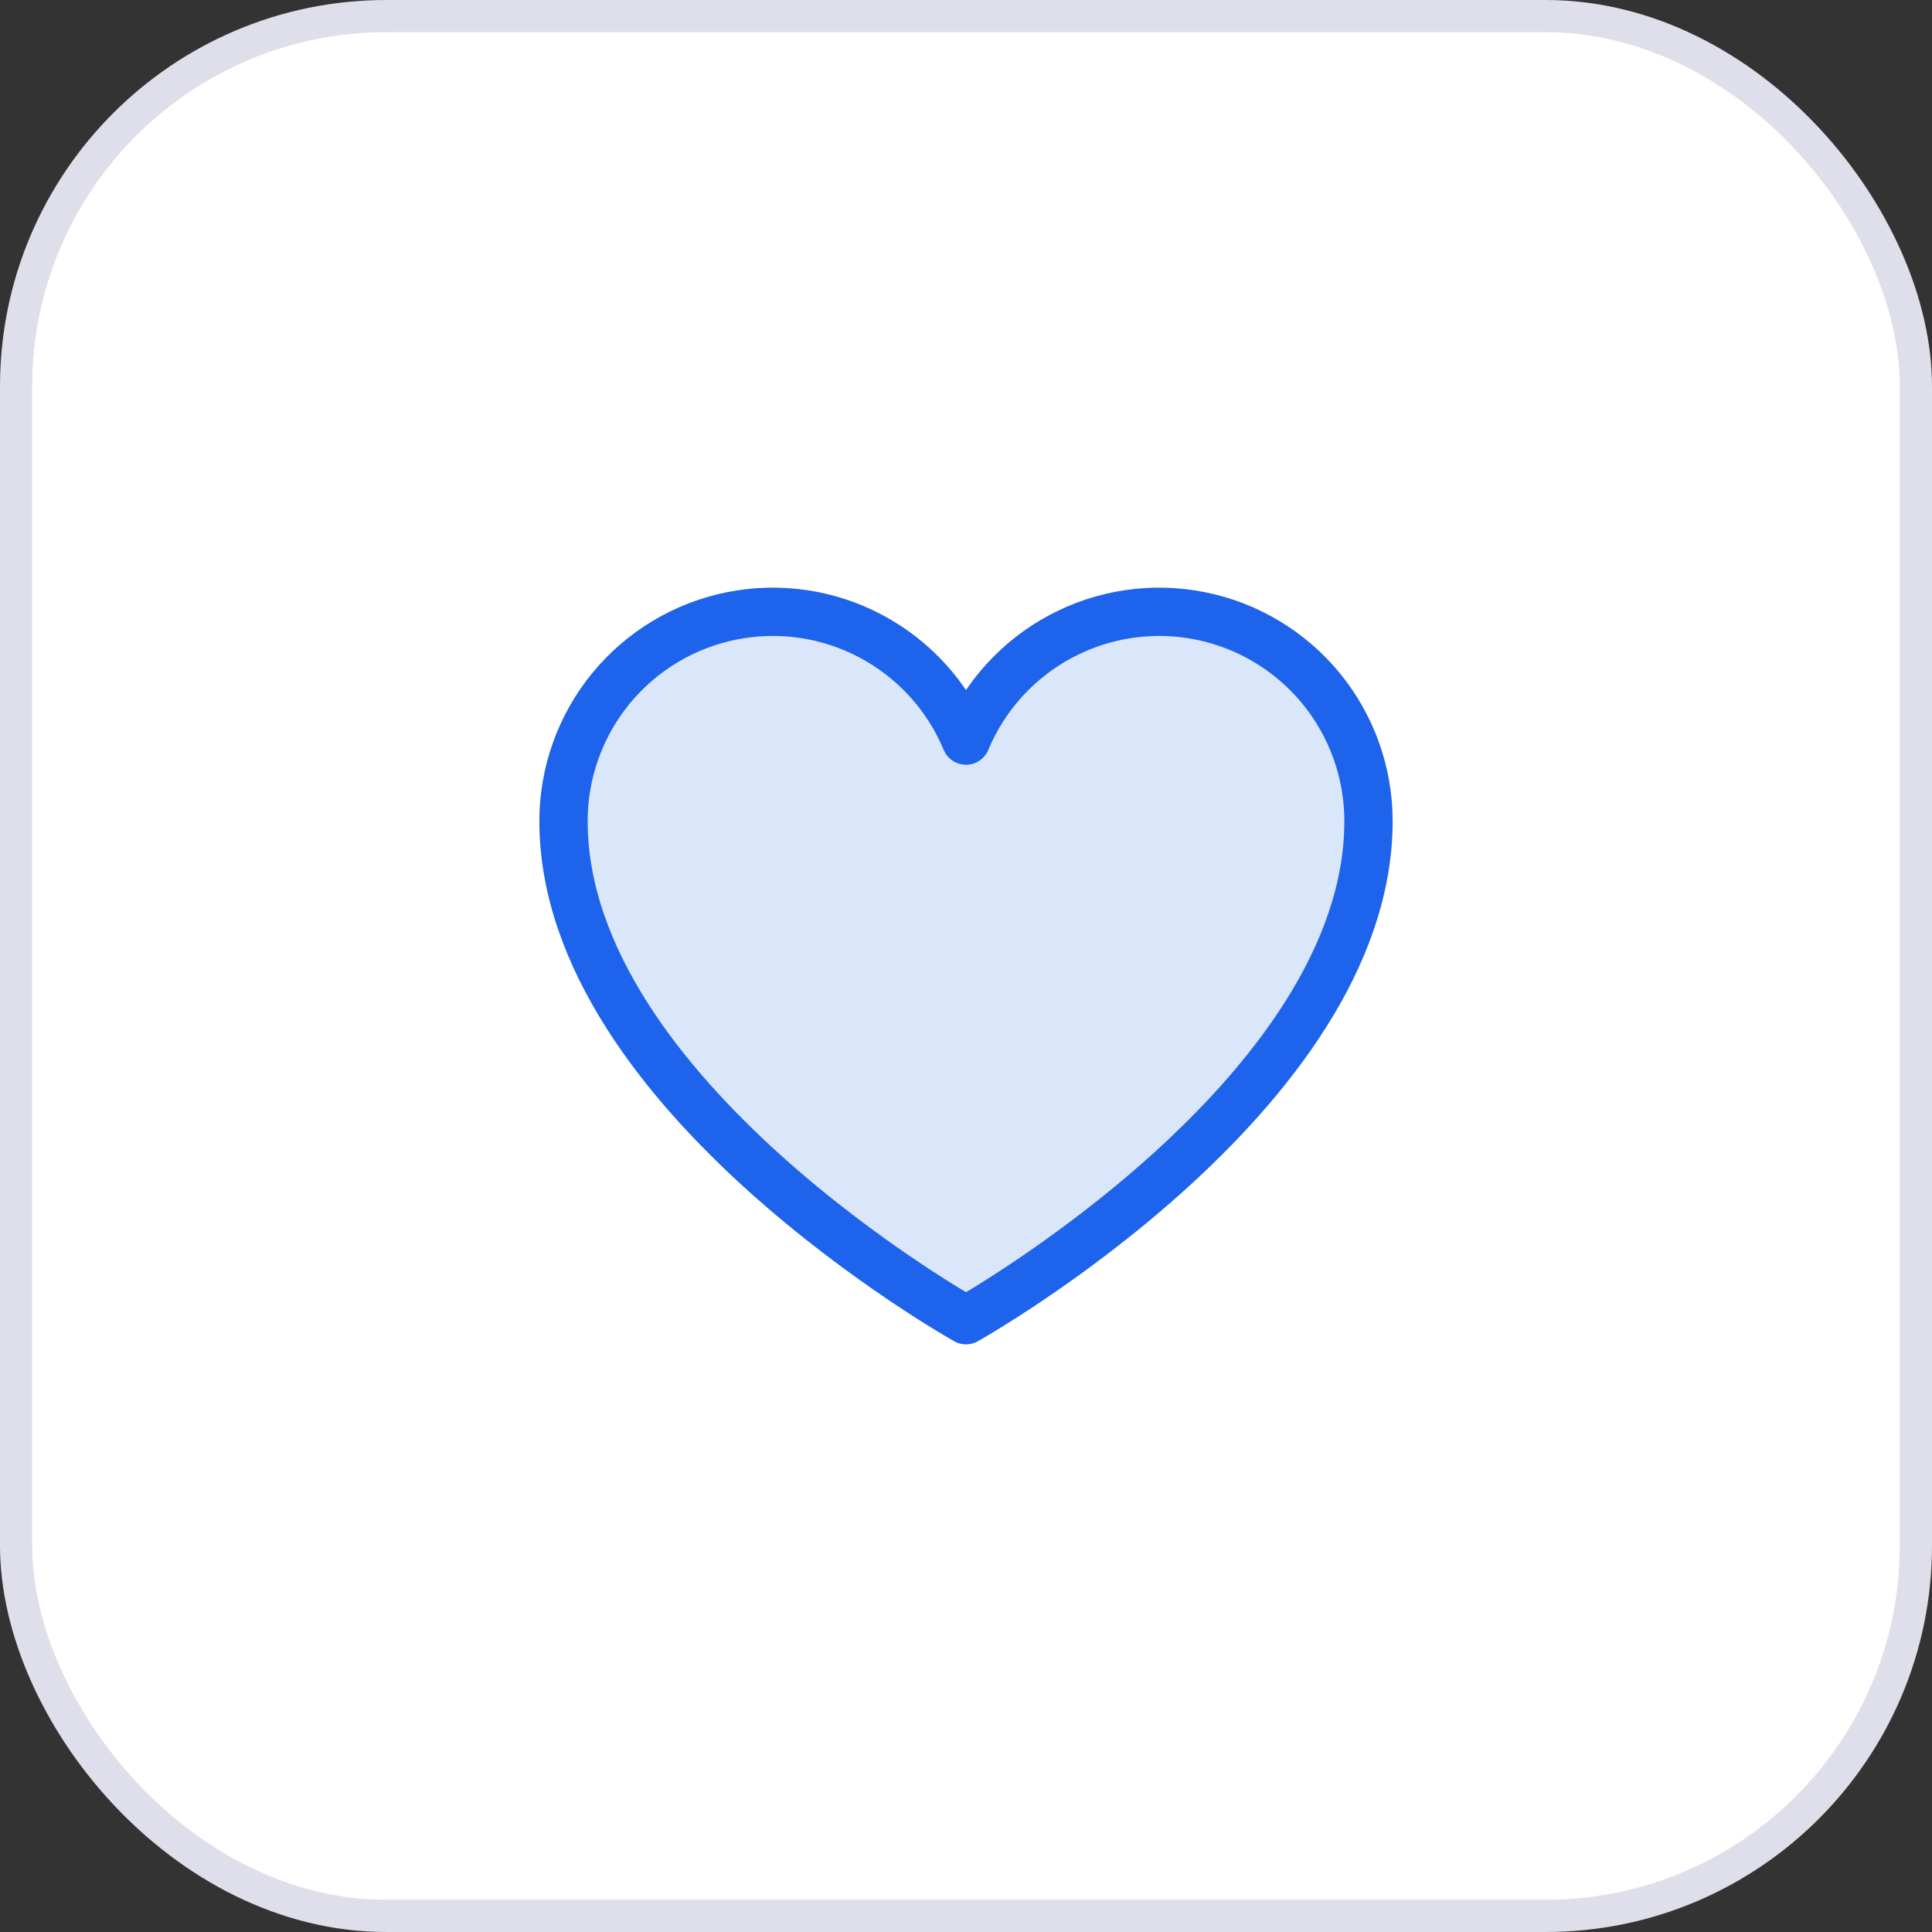
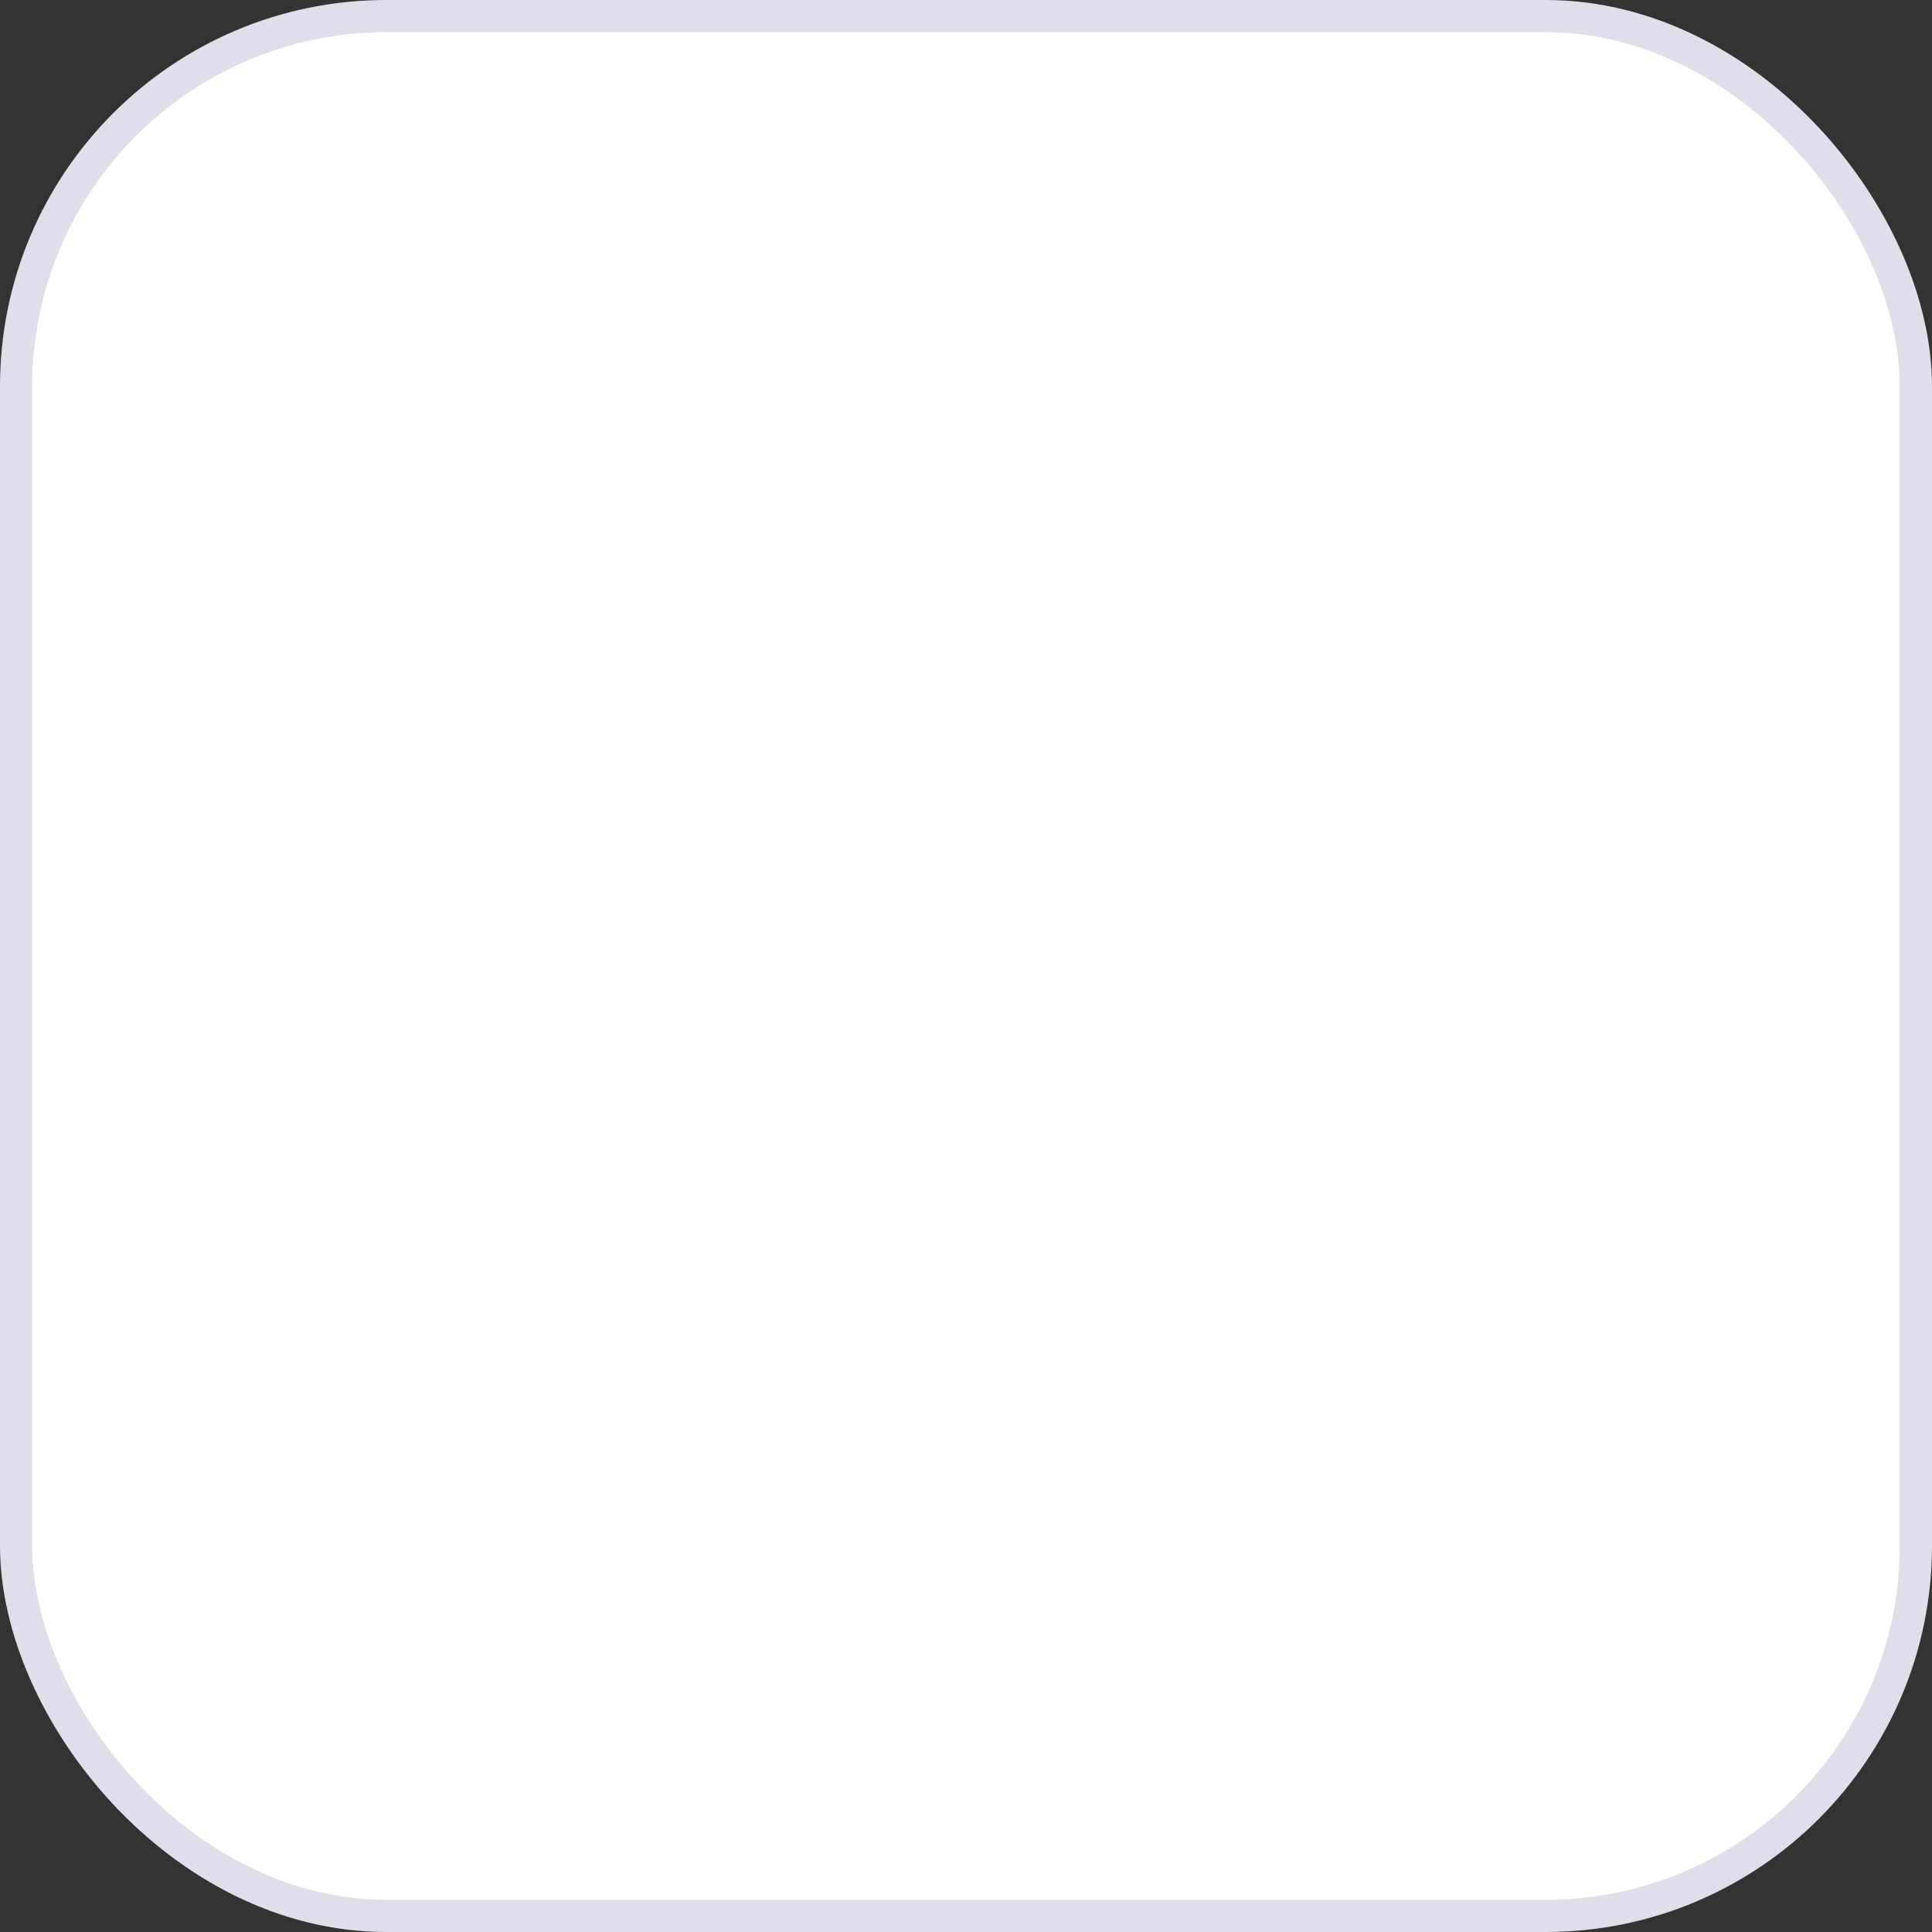
<svg xmlns="http://www.w3.org/2000/svg" width="60" height="60" viewBox="0 0 60 60" fill="none">
  <rect x="0" y="0" width="60" height="60" fill="#333333" stroke="none" />
  <rect x="0.5" y="0.5" width="59" height="59" rx="11.5" fill="white" stroke="#DFDFEB" />
-   <path d="M30 41C30 41 17.5 34 17.5 25.5C17.5 23.997 18.021 22.541 18.973 21.379C19.926 20.217 21.252 19.421 22.725 19.126C24.199 18.831 25.729 19.056 27.055 19.763C28.381 20.469 29.422 21.613 30 23C30.578 21.613 31.619 20.469 32.945 19.763C34.271 19.056 35.801 18.831 37.275 19.126C38.748 19.421 40.074 20.217 41.027 21.379C41.979 22.541 42.5 23.997 42.5 25.5C42.5 34 30 41 30 41Z" fill="#DAE6F9" stroke="#1E63EC" stroke-width="1.5" stroke-linecap="round" stroke-linejoin="round" />
</svg>